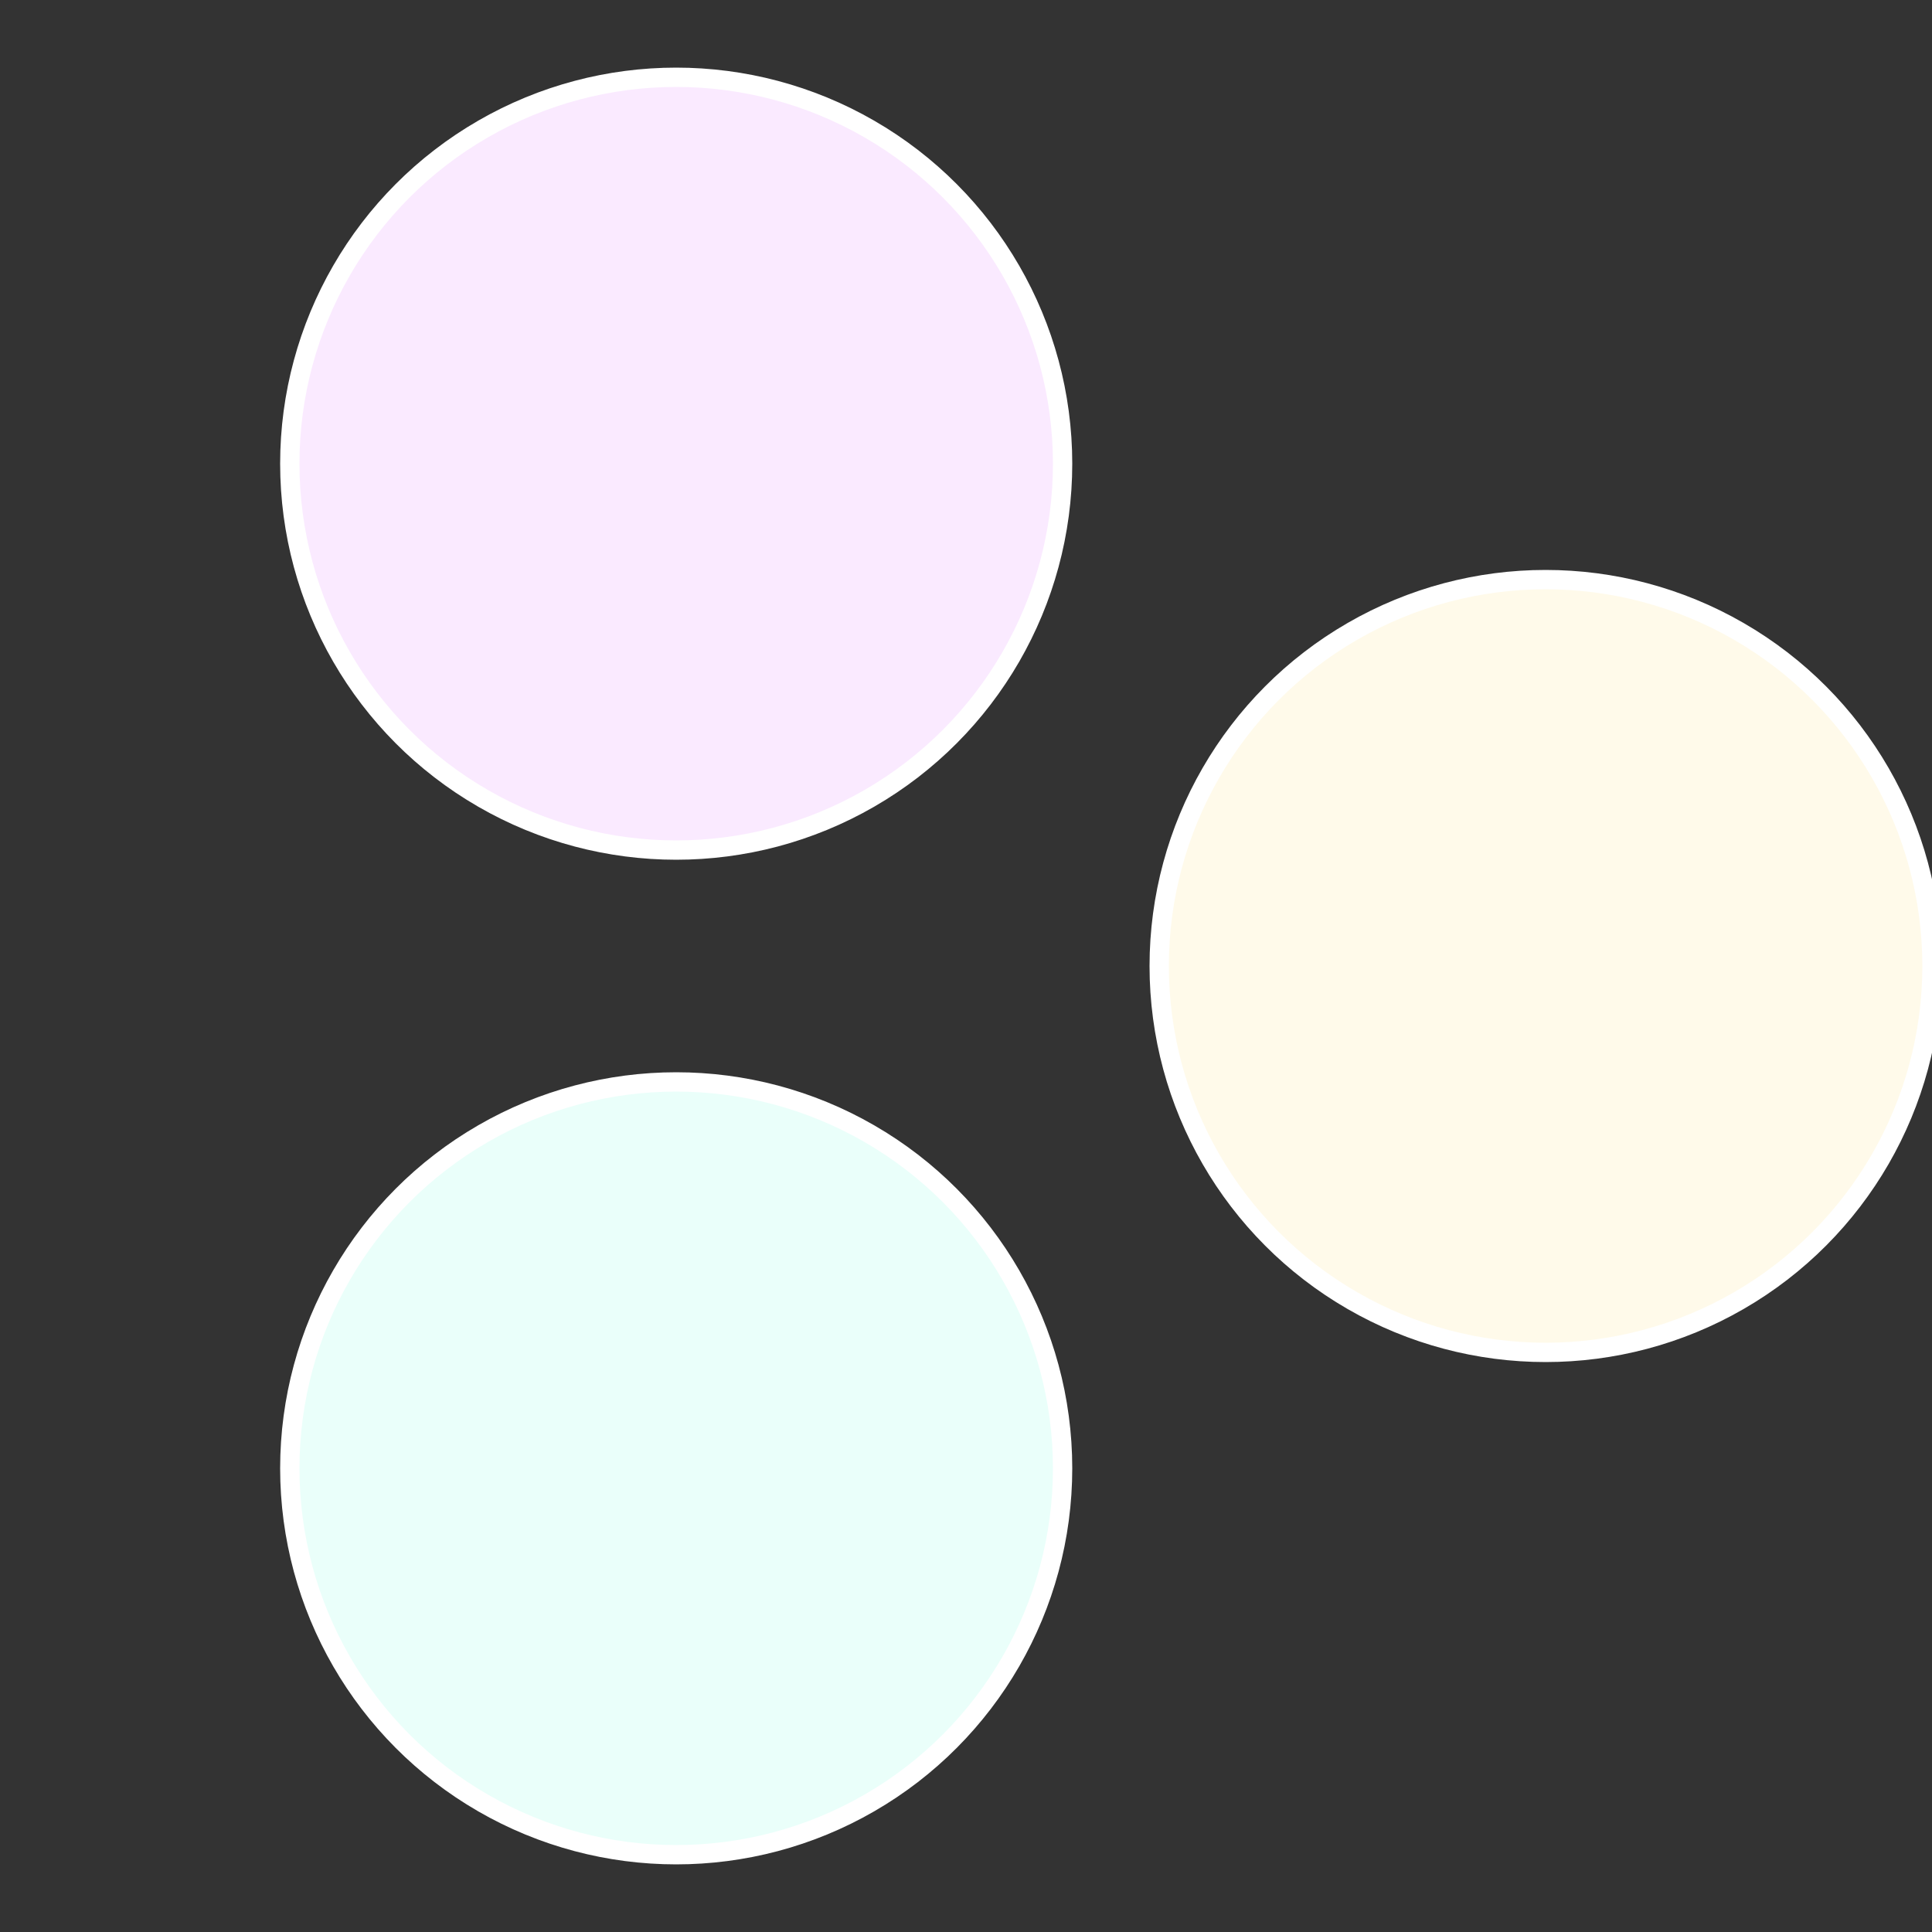
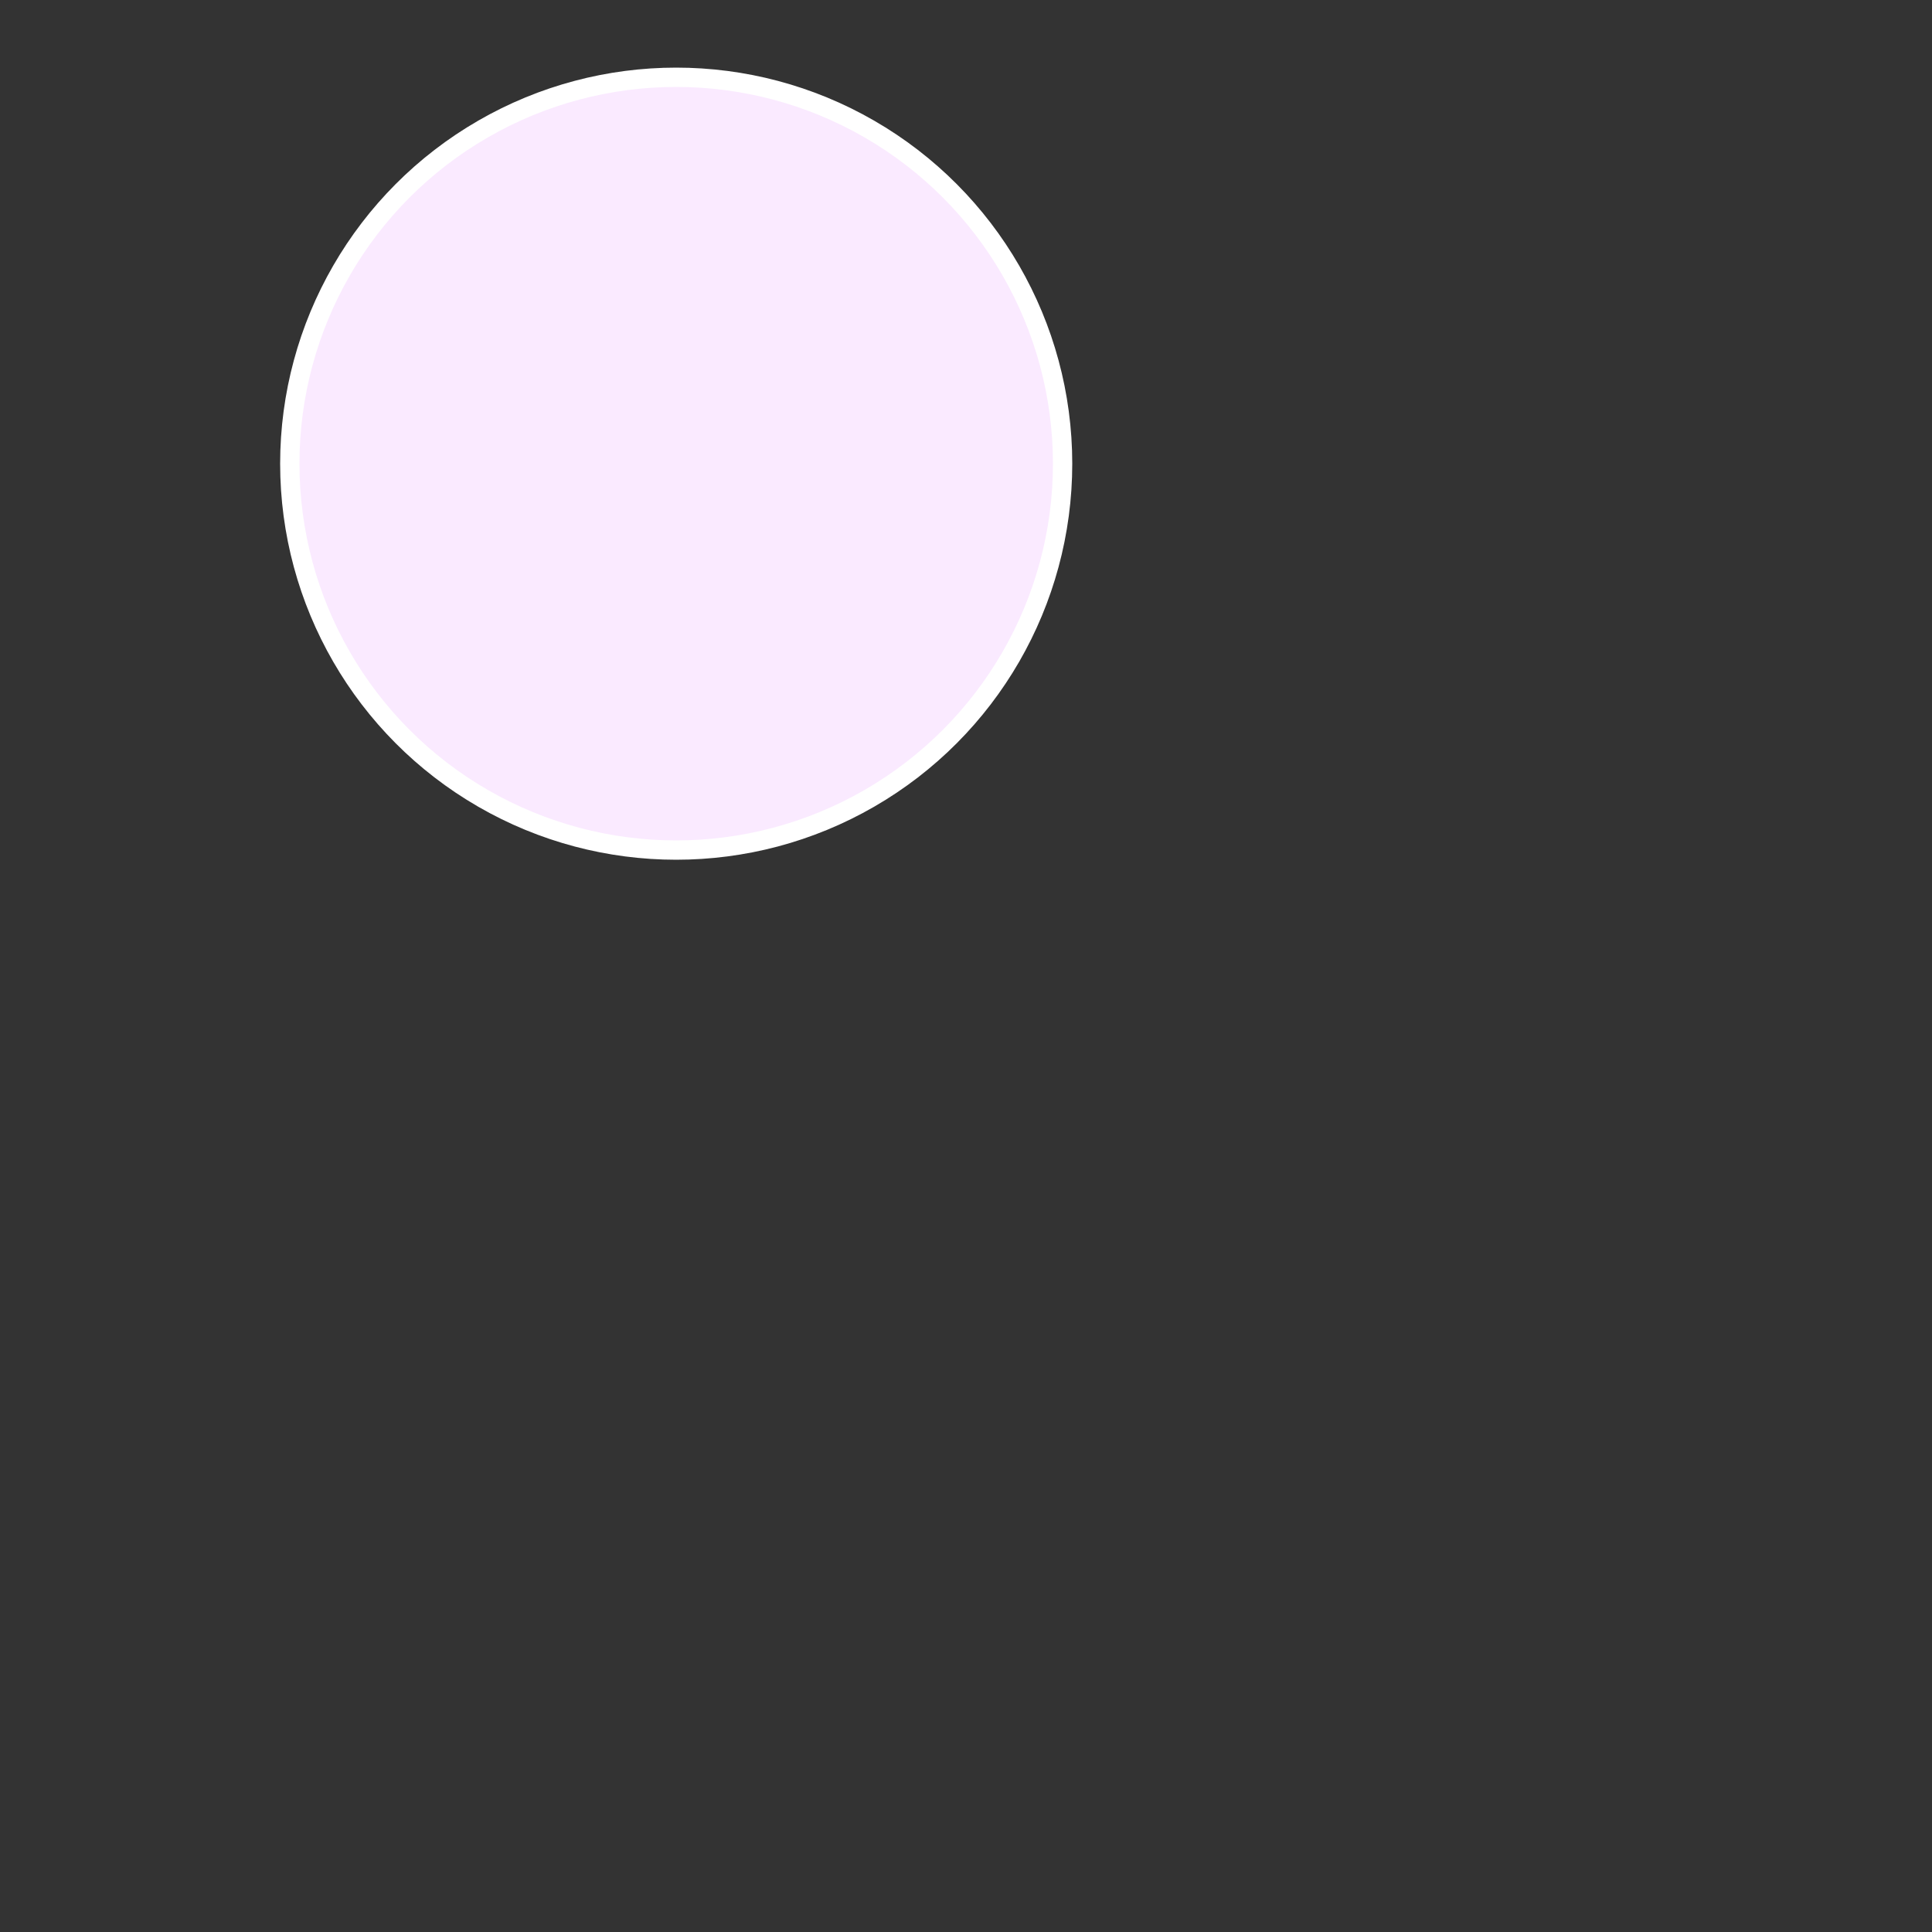
<svg xmlns="http://www.w3.org/2000/svg" width="500" height="500" viewBox="-1 -1 2 2">
  <rect x="-1" y="-1" width="2" height="2" fill="#333333" stroke="none" />
-   <circle cx="0.6" cy="0" r="0.4" fill="#fffaea" stroke="#fff" stroke-width="1%" />
-   <circle cx="-0.3" cy="0.52" r="0.4" fill="#eafffa" stroke="#fff" stroke-width="1%" />
  <circle cx="-0.3" cy="-0.52" r="0.4" fill="#faeaff" stroke="#fff" stroke-width="1%" />
</svg>